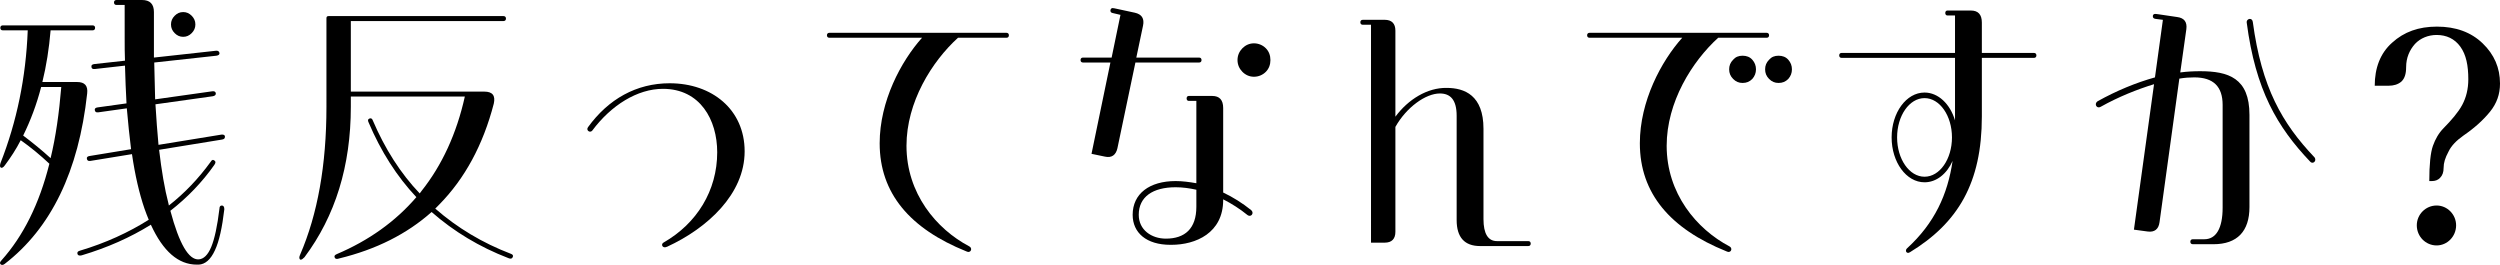
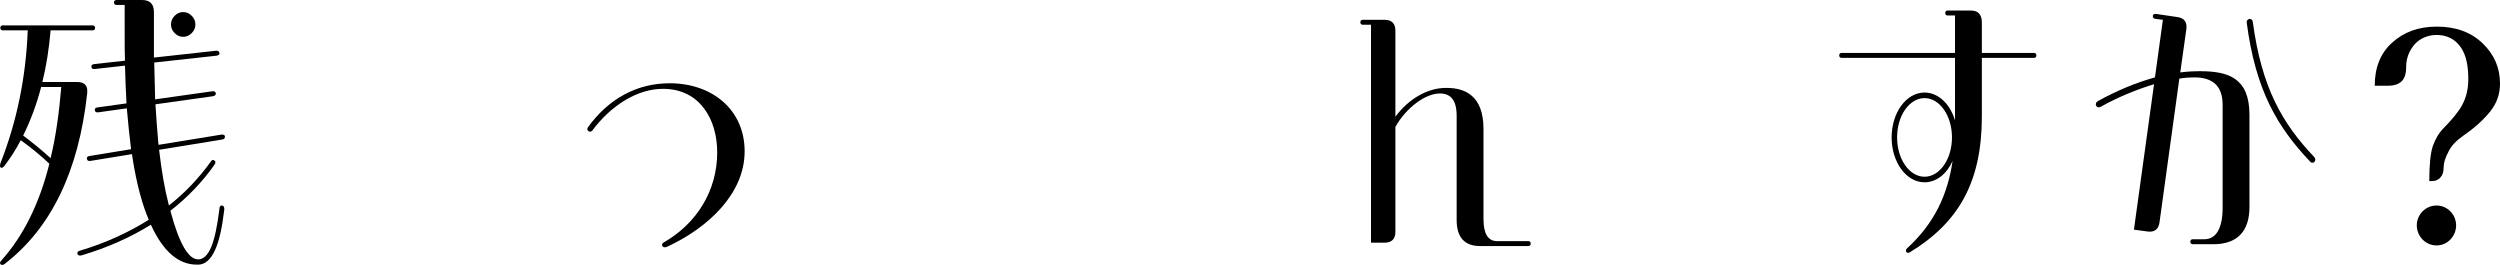
<svg xmlns="http://www.w3.org/2000/svg" id="_レイヤー_2" viewBox="0 0 421.645 44.684">
  <defs>
    <style>.cls-1{stroke-width:0px;}</style>
  </defs>
  <g id="layout">
    <path class="cls-1" d="m.771,44.527c-.154.104-.256.157-.41.157-.104,0-.207-.052-.258-.104s-.104-.157-.104-.209c0-.156.104-.313.258-.47,3.65-4.072,6.375-9.5,8.07-16.286-1.49-1.409-3.135-2.767-4.832-3.967-.771,1.514-1.695,2.923-2.672,4.228-.258.365-.516.522-.721.365-.051-.052-.104-.156-.104-.261,0-.209.053-.365.104-.522,2.725-6.943,4.268-14.355,4.576-22.342H.463c-.256,0-.41-.157-.41-.417s.154-.418.41-.418h15.166c.256,0,.41.156.41.418s-.154.417-.41.417h-7.094c-.258,3.08-.721,6.003-1.389,8.717h5.859c1.285,0,1.852.626,1.697,1.932-1.439,13.102-6.066,22.707-13.932,28.762ZM10.334,14.668h-3.393c-.771,2.975-1.801,5.69-3.033,8.195,1.594,1.201,3.135,2.453,4.627,3.811.873-3.602,1.439-7.621,1.799-12.006Zm3.443,28.397c-.41.104-.668,0-.719-.261-.053-.261.051-.417.41-.522,4.371-1.305,8.227-3.08,11.619-5.22-.258-.574-.463-1.2-.721-1.879-.873-2.558-1.594-5.638-2.107-9.187l-7.043,1.148c-.359.052-.514-.104-.564-.365-.053-.261.102-.417.463-.47l6.99-1.148c-.256-2.14-.514-4.437-.719-6.891l-4.832.679c-.361.052-.516-.104-.566-.365-.051-.261.104-.418.463-.47l4.883-.678c-.102-2.036-.205-4.124-.256-6.369l-5.09.574c-.359.052-.564-.104-.564-.365-.053-.261.102-.418.461-.47l5.193-.574c-.053-1.201-.053-2.401-.053-3.706V.835h-1.387c-.258,0-.412-.156-.412-.418s.154-.417.412-.417h4.318c1.336,0,2.004.679,2.004,2.036v7.674l10.436-1.148c.359-.052.566.104.617.365s-.154.417-.514.47l-10.486,1.148.152,6.212,9.613-1.357c.361-.052.566.052.617.313.053.261-.154.47-.514.522l-9.664,1.357c.154,2.453.309,4.698.514,6.838l10.59-1.723c.359-.052.617.052.617.366s-.205.417-.514.47l-10.59,1.723c.41,3.497.924,6.577,1.594,9.135l.051.261c2.725-2.14,5.037-4.594,7.043-7.36.205-.365.41-.417.668-.209.205.156.205.365-.051.731-2.057,2.923-4.525,5.481-7.404,7.726,1.492,5.585,3.086,8.3,4.781,8.196.822-.052,1.543-.731,2.107-2.088.566-1.357,1.029-3.497,1.389-6.473,0-.365.154-.522.412-.522.256,0,.41.209.41.626-.359,3.08-.873,5.429-1.594,6.942-.719,1.566-1.645,2.349-2.725,2.401h-.309c-3.135,0-5.705-2.245-7.762-6.734-3.443,2.14-7.299,3.863-11.67,5.168ZM30.896,2.036c.564,0,1.027.209,1.439.626.41.418.617.888.617,1.462s-.207,1.044-.617,1.461c-.412.417-.875.626-1.439.626s-1.027-.209-1.439-.626-.617-.887-.617-1.461.205-1.044.617-1.462c.412-.417.873-.626,1.439-.626Z" />
-     <path class="cls-1" d="m59.17,3.55v11.901h22.516c1.389,0,1.902.679,1.594,2.036-1.799,6.942-4.883,12.632-9.201,17.017l-.668.679c3.701,3.236,7.967,5.794,12.748,7.621.258.104.361.209.361.365,0,.052,0,.104-.053.209-.102.261-.359.313-.719.157-4.885-1.879-9.203-4.489-12.955-7.778-4.164,3.706-9.355,6.316-15.576,7.83-.412.156-.668.104-.771-.157s0-.417.359-.574c5.398-2.297,9.871-5.481,13.418-9.605-3.291-3.497-5.963-7.674-8.07-12.633-.154-.313-.104-.522.154-.626.256-.104.463,0,.564.313,2.057,4.802,4.678,8.926,7.918,12.319l.307-.418c3.445-4.333,5.912-9.657,7.301-15.921h-19.227v1.723c0,9.97-2.621,18.427-7.814,25.369-.256.261-.461.418-.615.418-.053,0-.104,0-.154-.052-.053-.052-.104-.156-.104-.313,0-.104.051-.313.154-.522,2.93-6.786,4.42-15.086,4.42-24.899V3.08c0-.261.104-.365.361-.365h29.508c.256,0,.41.157.41.418s-.154.418-.41.418h-25.756Z" />
    <path class="cls-1" d="m111.965,40.873c5.553-3.184,8.998-8.718,8.998-15.19,0-5.481-2.879-10.701-9.15-10.701-4.318,0-8.74,2.767-11.928,7.047-.309.365-.822.104-.822-.261,0-.052,0-.157.104-.313,3.443-4.75,8.174-7.412,13.777-7.412,7.145,0,12.645,4.437,12.645,11.484,0,7.204-6.271,12.946-13.057,16.078-.258.104-.359.104-.412.104-.461,0-.668-.574-.154-.835Z" />
-     <path class="cls-1" d="m162.963,42.387c-9.459-3.811-14.6-9.761-14.6-18.218,0-7.099,3.598-13.833,7.145-17.8h-15.627c-.258,0-.412-.157-.412-.418s.154-.418.412-.418h29.867c.256,0,.41.157.41.418s-.154.418-.41.418h-8.174c-4.422,4.019-8.688,10.857-8.688,18.218,0,8.039,5.037,14.042,10.59,16.965.514.261.359.94-.154.94-.053,0-.104,0-.359-.104Z" />
-     <path class="cls-1" d="m184.092,25.944l3.188-15.399h-4.627c-.258,0-.412-.156-.412-.417s.154-.417.412-.417h4.832l1.49-7.204-1.336-.313c-.258-.052-.359-.209-.359-.417s.154-.417.359-.417l.359.052,3.393.731c1.184.261,1.645.992,1.389,2.192l-1.131,5.377h10.59c.256,0,.41.156.41.417s-.154.417-.41.417h-10.744l-3.033,14.459c-.258,1.148-.977,1.67-2.107,1.41l-2.262-.47Zm13.314,15.347c-4.062,0-6.375-2.036-6.375-5.063,0-3.55,2.828-5.69,7.248-5.69,1.131,0,2.314.157,3.496.365v-13.885h-1.285c-.205,0-.359-.156-.359-.418s.154-.417.359-.417h3.959c1.232,0,1.85.679,1.85,2.036v14.251c1.645.783,3.238,1.775,4.73,2.975.564.522-.053,1.253-.617.835-1.285-1.044-2.674-1.931-4.113-2.662v.104c0,5.585-4.627,7.569-8.738,7.569h-.154Zm4.369-6.421v-2.871c-1.182-.261-2.365-.417-3.496-.417-3.855,0-6.221,1.618-6.221,4.646,0,2.558,2.16,4.02,4.576,4.02,3.188,0,5.141-1.67,5.141-5.377Zm7.762-22.76c-.514-.522-.822-1.2-.822-1.983s.309-1.462.822-1.984c.516-.522,1.184-.835,1.953-.835s1.492.313,2.006.835.771,1.2.771,1.984-.258,1.461-.771,1.983c-.514.522-1.234.835-2.006.835s-1.438-.313-1.953-.835Z" />
    <path class="cls-1" d="m249.635,41.499c-2.621,0-3.959-1.462-3.959-4.385v-17.592c0-2.714-1.078-3.758-2.826-3.758-2.416,0-5.656,2.349-7.506,5.638v17.696c0,1.201-.617,1.827-1.799,1.827h-2.314V4.176h-1.387c-.258,0-.412-.156-.412-.418s.154-.417.412-.417h3.701c1.182,0,1.799.626,1.799,1.827v14.512c2.158-2.923,5.398-4.907,8.637-4.855,3.033,0,6.219,1.253,6.219,6.89v15.243c0,2.453.771,3.706,2.264,3.706h5.295c.256,0,.41.157.41.417s-.154.418-.41.418h-8.123Z" />
-     <path class="cls-1" d="m291.174,42.387c-9.459-3.811-14.6-9.761-14.6-18.218,0-7.099,3.598-13.833,7.145-17.8h-15.627c-.258,0-.412-.157-.412-.418s.154-.418.412-.418h29.867c.256,0,.41.157.41.418s-.154.418-.41.418h-8.174c-4.422,4.019-8.688,10.857-8.688,18.218,0,8.039,5.037,14.042,10.59,16.965.514.261.359.94-.154.94-.053,0-.104,0-.359-.104Zm1.131-29.076c-.463-.47-.67-.992-.67-1.618s.207-1.148.67-1.618c.41-.47.924-.679,1.592-.679s1.234.209,1.646.679c.41.47.617.992.617,1.618s-.207,1.148-.617,1.618c-.463.47-.977.679-1.646.679-.615,0-1.131-.209-1.592-.679Zm6.064,0c-.463-.47-.668-.992-.668-1.618s.205-1.148.668-1.618c.412-.47.926-.679,1.594-.679s1.234.209,1.646.679c.41.47.615.992.615,1.618s-.205,1.148-.615,1.618c-.463.47-.979.679-1.646.679-.617,0-1.131-.209-1.594-.679Z" />
    <path class="cls-1" d="m321.658,41.865c4.627-4.228,6.838-9.083,7.66-14.721-.977,2.193-2.725,3.602-4.73,3.602-3.084,0-5.551-3.393-5.551-7.569s2.467-7.569,5.551-7.569c2.314,0,4.318,1.931,5.141,4.698v-10.544h-19.123c-.256,0-.41-.156-.41-.418s.154-.417.41-.417h19.123V2.61h-1.285c-.205,0-.359-.156-.359-.418s.154-.417.359-.417h3.959c1.234,0,1.852.679,1.852,2.036v5.116h8.789c.258,0,.412.157.412.417s-.154.418-.412.418h-8.789v9.866c0,11.223-4.01,17.957-12.133,22.916-.205.104-.258.104-.309.104-.359,0-.514-.47-.154-.783Zm7.557-18.688c0-3.654-2.057-6.629-4.627-6.629s-4.627,2.975-4.627,6.629,2.057,6.629,4.627,6.629,4.627-2.975,4.627-6.629Z" />
    <path class="cls-1" d="m369.826,41.186c-.256,0-.41-.156-.41-.417s.154-.418.41-.418h1.953c2.006,0,3.086-1.879,3.086-5.324v-17.331c0-3.08-1.543-4.646-4.781-4.646-.771,0-1.594.052-2.52.208l-3.342,24.221c-.154,1.2-.873,1.723-2.004,1.566l-2.314-.313,3.393-24.534c-2.877.887-6.014,2.14-8.996,3.811-.461.261-.822-.052-.822-.418,0-.209.104-.365.309-.522,3.188-1.775,6.479-3.132,9.664-4.019l1.338-9.709-1.234-.156c-.359-.052-.463-.209-.463-.47,0-.209.154-.365.359-.365.104,0,.258,0,.566.052l3.188.47c1.182.157,1.695.835,1.541,2.036l-1.027,7.308c1.182-.156,2.262-.209,3.342-.209,4.781,0,8.328,1.148,8.328,7.36v15.556c0,4.072-2.057,6.264-6.066,6.264h-3.496Zm9.1-37.375c-.051-.365.256-.626.514-.626s.463.156.514.522c1.492,11.066,4.936,17.07,10.385,22.812.104.104.154.261.154.418,0,.417-.514.731-.875.313-5.551-5.846-9.201-12.058-10.691-23.438Z" />
    <path class="cls-1" d="m400.518,14.459c0-2.975.926-5.481,2.93-7.256,2.004-1.827,4.473-2.714,7.557-2.714,3.188,0,5.758.939,7.711,2.819,1.953,1.879,2.93,4.124,2.93,6.786,0,1.827-.564,3.341-1.645,4.698-1.131,1.41-2.621,2.767-4.523,4.072-1.182.835-2.057,1.723-2.52,2.714-.564,1.044-.822,1.879-.822,2.714,0,.783-.205,1.305-.617,1.723-.359.365-.822.522-1.336.522h-.463c0-2.767.205-4.802.617-5.951.41-1.148.977-2.14,1.799-2.976,1.285-1.305,2.469-2.662,3.137-3.915.668-1.253,1.027-2.662,1.027-4.333,0-2.297-.359-4.124-1.336-5.481s-2.365-1.984-4.01-1.984c-1.389,0-2.725.522-3.65,1.514-.926,1.044-1.49,2.349-1.49,3.915,0,1.148-.258,1.931-.822,2.453-.566.47-1.285.679-2.109.679h-2.363Zm7.094,23.542c0-1.827,1.49-3.341,3.342-3.341,1.799,0,3.289,1.514,3.289,3.341,0,1.879-1.49,3.393-3.289,3.393-1.852,0-3.342-1.514-3.342-3.393Z" />
  </g>
</svg>